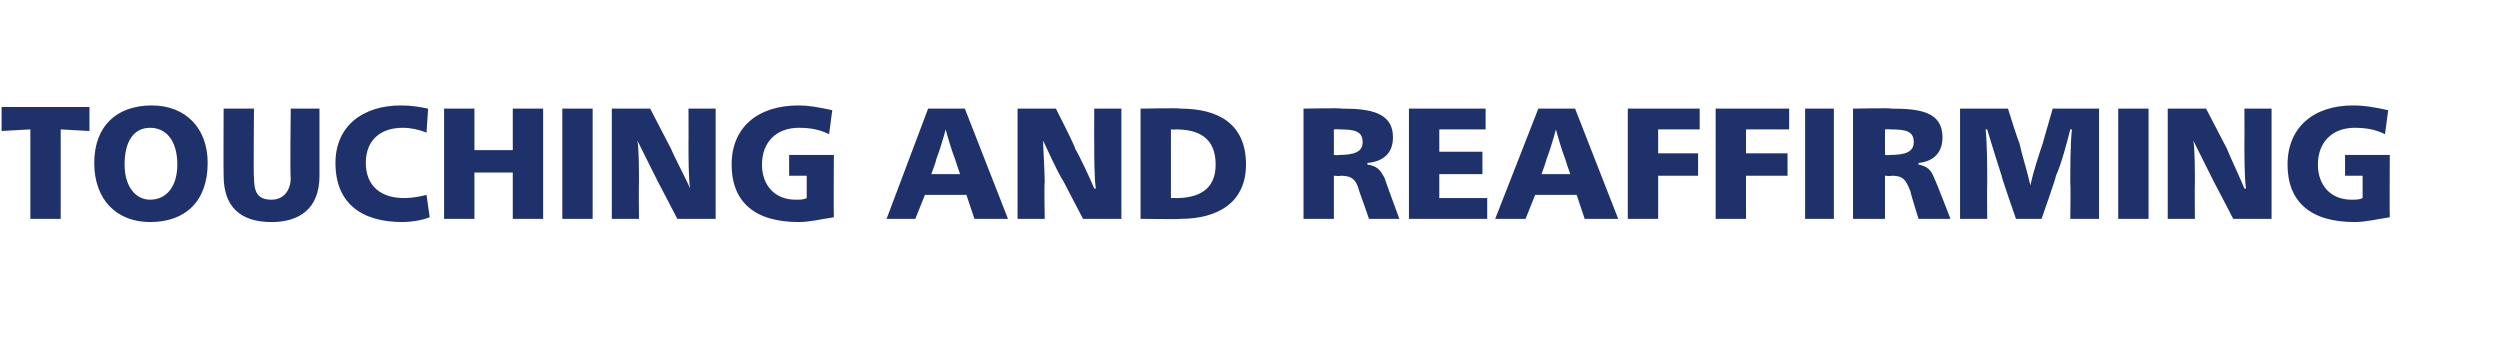
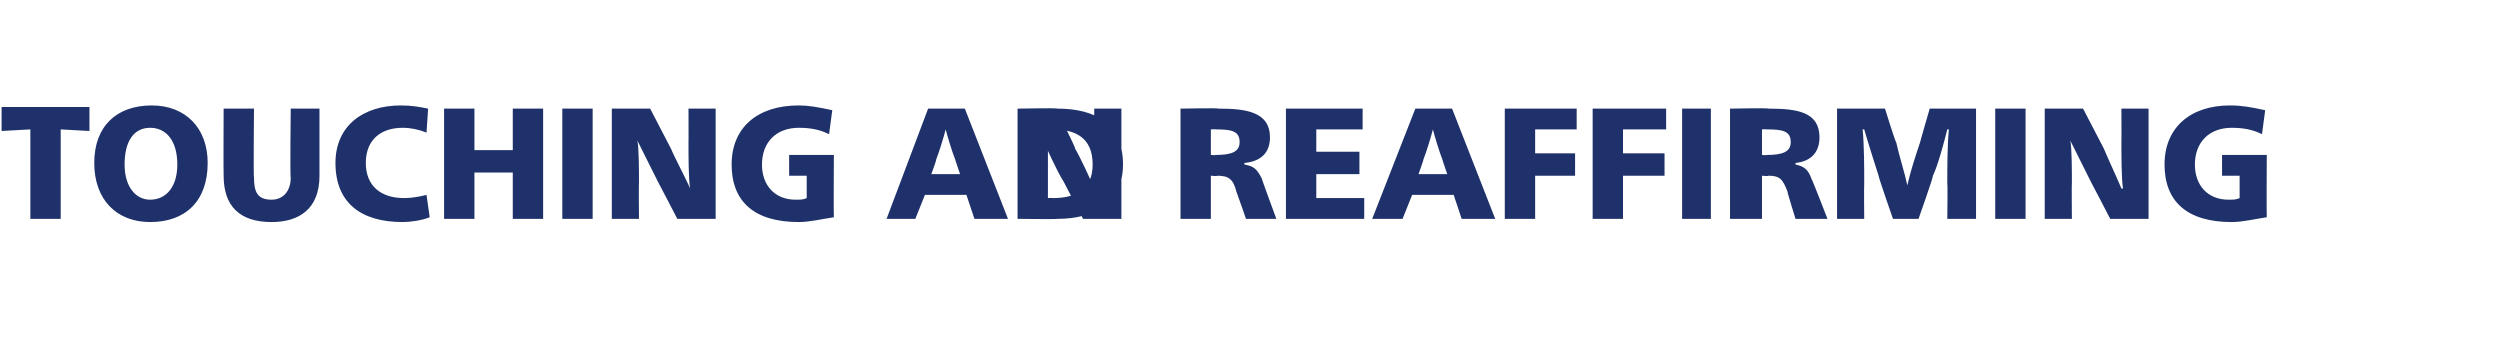
<svg xmlns="http://www.w3.org/2000/svg" version="1.1" width="156.5px" height="22.3px" viewBox="0 -6 156.5 22.3" style="top:-6px">
  <desc>TOUCHING AND REAFFIRMING</desc>
  <defs />
  <g id="Polygon5462">
-     <path d="m1.9 2.1l-1.8.1l0-1.5l5.5 0l0 1.5l-1.8-.1l0 5.6l-1.9 0l0-5.6zm4 2.1c0-2.3 1.4-3.6 3.6-3.6c2.1 0 3.5 1.4 3.5 3.6c0 2.4-1.4 3.7-3.6 3.7c-2.1 0-3.5-1.4-3.5-3.7zm5.2.1c0-1.5-.7-2.3-1.7-2.3c-1 0-1.6.8-1.6 2.3c0 1.4.7 2.2 1.6 2.2c1 0 1.7-.8 1.7-2.2zm2.9.7c-.02-.04 0-4.2 0-4.2l1.9 0c0 0-.04 4.34 0 4.3c0 .9.2 1.4 1.1 1.4c.7 0 1.2-.5 1.2-1.4c-.05.04 0-4.3 0-4.3l1.8 0c0 0 0 4.16 0 4.2c0 2.1-1.3 2.9-3 2.9c-2 0-3-1-3-2.9zm7-.8c0-2.3 1.7-3.6 4.1-3.6c.7 0 1.2.1 1.7.2c0 0-.1 1.5-.1 1.5c-.5-.2-1-.3-1.5-.3c-1.3 0-2.3.7-2.3 2.2c0 1.4.9 2.2 2.4 2.2c.5 0 1-.1 1.4-.2c0 0 .2 1.4.2 1.4c-.5.2-1.2.3-1.7.3c-2.6 0-4.2-1.2-4.2-3.7zm6.8-3.4l1.9 0l0 2.6l2.4 0l0-2.6l1.9 0l0 6.9l-1.9 0l0-2.9l-2.4 0l0 2.9l-1.9 0l0-6.9zm7.4 0l1.9 0l0 6.9l-1.9 0l0-6.9zm3.1 0l2.4 0c0 0 1.27 2.45 1.3 2.5c.2.5 1 2 1.2 2.5c0 0 0 0 0 0c-.1-.6-.1-2.1-.1-2.9c.01.03 0-2.1 0-2.1l1.7 0l0 6.9l-2.4 0c0 0-1.19-2.3-1.2-2.3c-.4-.8-1.1-2.2-1.3-2.6c0 0 0 0 0 0c.1.4.1 2 .1 2.6c-.02.01 0 2.3 0 2.3l-1.7 0l0-6.9zm7.5 3.5c0-2.3 1.6-3.7 4.2-3.7c.6 0 1.2.1 2.1.3c0 0-.2 1.5-.2 1.5c-.6-.3-1.2-.4-1.9-.4c-1.4 0-2.3.9-2.3 2.3c0 1.3.8 2.2 2.1 2.2c.3 0 .5 0 .7-.1c0 .01 0-1.4 0-1.4l-1.1 0l0-1.3l2.8 0c0 0-.02 3.87 0 3.9c-.7.1-1.5.3-2.2.3c-2.8 0-4.2-1.3-4.2-3.6zm12.3-3.5l2.3 0l2.7 6.9l-2.1 0l-.5-1.5l-2.6 0l-.6 1.5l-1.8 0l2.6-6.9zm2 4.1c0 0-.31-.91-.3-.9c-.2-.5-.5-1.5-.6-1.9c0 0 0 0 0 0c-.1.4-.4 1.4-.6 1.9c.04-.01-.3.9-.3.9l1.8 0zm3.6-4.1l2.4 0c0 0 1.25 2.45 1.2 2.5c.3.5 1 2 1.2 2.5c0 0 .1 0 .1 0c-.1-.6-.1-2.1-.1-2.9c-.01.03 0-2.1 0-2.1l1.7 0l0 6.9l-2.4 0c0 0-1.21-2.3-1.2-2.3c-.5-.8-1.1-2.2-1.3-2.6c0 0 0 0 0 0c0 .4.1 2 .1 2.6c-.04.01 0 2.3 0 2.3l-1.7 0l0-6.9zm7.7 0c0 0 2.48-.05 2.5 0c2.3 0 4.1.9 4.1 3.5c0 2.4-1.8 3.4-4.1 3.4c-.02.03-2.5 0-2.5 0l0-6.9zm2.2 5.6c1.4 0 2.5-.5 2.5-2.1c0-1.7-1.1-2.2-2.5-2.2c-.02.03-.3 0-.3 0l0 4.3c0 0 .28-.02.3 0zm8-5.6c0 0 2.38-.05 2.4 0c1.7 0 3.2.2 3.2 1.8c0 .9-.5 1.5-1.6 1.6c0 0 0 .1 0 .1c.6.1.8.3 1.1.9c-.04-.04.9 2.5.9 2.5l-1.9 0c0 0-.59-1.7-.6-1.7c-.2-.8-.5-1-1.2-1c.02.04-.4 0-.4 0l0 2.7l-1.9 0l0-6.9zm2.2 2.9c1 0 1.5-.2 1.5-.8c0-.7-.5-.8-1.5-.8c.03-.02-.3 0-.3 0l0 1.6c0 0 .33.03.3 0zm4.4-2.9l4.8 0l0 1.3l-2.9 0l0 1.4l2.7 0l0 1.4l-2.7 0l0 1.5l3 0l0 1.3l-4.9 0l0-6.9zm8.1 0l2.3 0l2.7 6.9l-2.1 0l-.5-1.5l-2.6 0l-.6 1.5l-1.9 0l2.7-6.9zm2 4.1c0 0-.32-.91-.3-.9c-.2-.5-.5-1.5-.6-1.9c0 0 0 0 0 0c-.1.4-.4 1.4-.6 1.9c.03-.01-.3.9-.3.9l1.8 0zm3.6-4.1l4.5 0l0 1.3l-2.6 0l0 1.5l2.5 0l0 1.4l-2.5 0l0 2.7l-1.9 0l0-6.9zm5.5 0l4.6 0l0 1.3l-2.7 0l0 1.5l2.6 0l0 1.4l-2.6 0l0 2.7l-1.9 0l0-6.9zm5.6 0l1.8 0l0 6.9l-1.8 0l0-6.9zm3 0c0 0 2.44-.05 2.4 0c1.8 0 3.2.2 3.2 1.8c0 .9-.5 1.5-1.5 1.6c0 0 0 .1 0 .1c.5.1.8.3 1 .9c.02-.04 1 2.5 1 2.5l-2 0c0 0-.53-1.7-.5-1.7c-.3-.8-.5-1-1.2-1c-.02.04-.4 0-.4 0l0 2.7l-2 0l0-6.9zm2.3 2.9c1 0 1.5-.2 1.5-.8c0-.7-.5-.8-1.5-.8c-.01-.02-.3 0-.3 0l0 1.6c0 0 .29.03.3 0zm4.4-2.9l3 0c0 0 .66 2.13.7 2.1c.2.9.5 1.8.7 2.7c0 0 0 0 0 0c.2-.9.5-1.8.8-2.7c-.02.03.6-2.1.6-2.1l2.9 0l0 6.9l-1.8 0c0 0 .03-2.17 0-2.2c0-1 0-2.4.1-3.4c0 0-.1 0-.1 0c-.2.8-.6 2.3-.9 2.9c.04.05-.9 2.7-.9 2.7l-1.6 0c0 0-.93-2.67-.9-2.7c-.1-.3-.7-2.2-.9-2.9c0 0-.1 0-.1 0c.1 1 .1 2.4.1 3.4c-.02.03 0 2.2 0 2.2l-1.7 0l0-6.9zm9.9 0l1.9 0l0 6.9l-1.9 0l0-6.9zm3.1 0l2.4 0c0 0 1.27 2.45 1.3 2.5c.2.5.9 2 1.1 2.5c0 0 .1 0 .1 0c-.1-.6-.1-2.1-.1-2.9c.01.03 0-2.1 0-2.1l1.7 0l0 6.9l-2.4 0c0 0-1.19-2.3-1.2-2.3c-.4-.8-1.1-2.2-1.3-2.6c0 0 0 0 0 0c.1.4.1 2 .1 2.6c-.02.01 0 2.3 0 2.3l-1.7 0l0-6.9zm7.5 3.5c0-2.3 1.6-3.7 4.1-3.7c.7 0 1.3.1 2.2.3c0 0-.2 1.5-.2 1.5c-.6-.3-1.2-.4-1.9-.4c-1.4 0-2.3.9-2.3 2.3c0 1.3.8 2.2 2.1 2.2c.3 0 .5 0 .7-.1c0 .01 0-1.4 0-1.4l-1.1 0l0-1.3l2.8 0c0 0-.02 3.87 0 3.9c-.7.1-1.5.3-2.2.3c-2.8 0-4.2-1.3-4.2-3.6z" stroke="none" fill="#1e316a" />
+     <path d="m1.9 2.1l-1.8.1l0-1.5l5.5 0l0 1.5l-1.8-.1l0 5.6l-1.9 0l0-5.6zm4 2.1c0-2.3 1.4-3.6 3.6-3.6c2.1 0 3.5 1.4 3.5 3.6c0 2.4-1.4 3.7-3.6 3.7c-2.1 0-3.5-1.4-3.5-3.7zm5.2.1c0-1.5-.7-2.3-1.7-2.3c-1 0-1.6.8-1.6 2.3c0 1.4.7 2.2 1.6 2.2c1 0 1.7-.8 1.7-2.2zm2.9.7c-.02-.04 0-4.2 0-4.2l1.9 0c0 0-.04 4.34 0 4.3c0 .9.2 1.4 1.1 1.4c.7 0 1.2-.5 1.2-1.4c-.05.04 0-4.3 0-4.3l1.8 0c0 0 0 4.16 0 4.2c0 2.1-1.3 2.9-3 2.9c-2 0-3-1-3-2.9zm7-.8c0-2.3 1.7-3.6 4.1-3.6c.7 0 1.2.1 1.7.2c0 0-.1 1.5-.1 1.5c-.5-.2-1-.3-1.5-.3c-1.3 0-2.3.7-2.3 2.2c0 1.4.9 2.2 2.4 2.2c.5 0 1-.1 1.4-.2c0 0 .2 1.4.2 1.4c-.5.2-1.2.3-1.7.3c-2.6 0-4.2-1.2-4.2-3.7zm6.8-3.4l1.9 0l0 2.6l2.4 0l0-2.6l1.9 0l0 6.9l-1.9 0l0-2.9l-2.4 0l0 2.9l-1.9 0l0-6.9zm7.4 0l1.9 0l0 6.9l-1.9 0l0-6.9zm3.1 0l2.4 0c0 0 1.27 2.45 1.3 2.5c.2.5 1 2 1.2 2.5c0 0 0 0 0 0c-.1-.6-.1-2.1-.1-2.9c.01.03 0-2.1 0-2.1l1.7 0l0 6.9l-2.4 0c0 0-1.19-2.3-1.2-2.3c-.4-.8-1.1-2.2-1.3-2.6c0 0 0 0 0 0c.1.4.1 2 .1 2.6c-.02.01 0 2.3 0 2.3l-1.7 0l0-6.9zm7.5 3.5c0-2.3 1.6-3.7 4.2-3.7c.6 0 1.2.1 2.1.3c0 0-.2 1.5-.2 1.5c-.6-.3-1.2-.4-1.9-.4c-1.4 0-2.3.9-2.3 2.3c0 1.3.8 2.2 2.1 2.2c.3 0 .5 0 .7-.1c0 .01 0-1.4 0-1.4l-1.1 0l0-1.3l2.8 0c0 0-.02 3.87 0 3.9c-.7.1-1.5.3-2.2.3c-2.8 0-4.2-1.3-4.2-3.6zm12.3-3.5l2.3 0l2.7 6.9l-2.1 0l-.5-1.5l-2.6 0l-.6 1.5l-1.8 0l2.6-6.9zm2 4.1c0 0-.31-.91-.3-.9c-.2-.5-.5-1.5-.6-1.9c0 0 0 0 0 0c-.1.4-.4 1.4-.6 1.9c.04-.01-.3.9-.3.9l1.8 0zm3.6-4.1l2.4 0c0 0 1.25 2.45 1.2 2.5c.3.5 1 2 1.2 2.5c0 0 .1 0 .1 0c-.1-.6-.1-2.1-.1-2.9c-.01.03 0-2.1 0-2.1l1.7 0l0 6.9l-2.4 0c0 0-1.21-2.3-1.2-2.3c-.5-.8-1.1-2.2-1.3-2.6c0 0 0 0 0 0c0 .4.1 2 .1 2.6c-.04.01 0 2.3 0 2.3l-1.7 0l0-6.9zc0 0 2.48-.05 2.5 0c2.3 0 4.1.9 4.1 3.5c0 2.4-1.8 3.4-4.1 3.4c-.02.03-2.5 0-2.5 0l0-6.9zm2.2 5.6c1.4 0 2.5-.5 2.5-2.1c0-1.7-1.1-2.2-2.5-2.2c-.02.03-.3 0-.3 0l0 4.3c0 0 .28-.02.3 0zm8-5.6c0 0 2.38-.05 2.4 0c1.7 0 3.2.2 3.2 1.8c0 .9-.5 1.5-1.6 1.6c0 0 0 .1 0 .1c.6.1.8.3 1.1.9c-.04-.04.9 2.5.9 2.5l-1.9 0c0 0-.59-1.7-.6-1.7c-.2-.8-.5-1-1.2-1c.02.04-.4 0-.4 0l0 2.7l-1.9 0l0-6.9zm2.2 2.9c1 0 1.5-.2 1.5-.8c0-.7-.5-.8-1.5-.8c.03-.02-.3 0-.3 0l0 1.6c0 0 .33.03.3 0zm4.4-2.9l4.8 0l0 1.3l-2.9 0l0 1.4l2.7 0l0 1.4l-2.7 0l0 1.5l3 0l0 1.3l-4.9 0l0-6.9zm8.1 0l2.3 0l2.7 6.9l-2.1 0l-.5-1.5l-2.6 0l-.6 1.5l-1.9 0l2.7-6.9zm2 4.1c0 0-.32-.91-.3-.9c-.2-.5-.5-1.5-.6-1.9c0 0 0 0 0 0c-.1.4-.4 1.4-.6 1.9c.03-.01-.3.9-.3.9l1.8 0zm3.6-4.1l4.5 0l0 1.3l-2.6 0l0 1.5l2.5 0l0 1.4l-2.5 0l0 2.7l-1.9 0l0-6.9zm5.5 0l4.6 0l0 1.3l-2.7 0l0 1.5l2.6 0l0 1.4l-2.6 0l0 2.7l-1.9 0l0-6.9zm5.6 0l1.8 0l0 6.9l-1.8 0l0-6.9zm3 0c0 0 2.44-.05 2.4 0c1.8 0 3.2.2 3.2 1.8c0 .9-.5 1.5-1.5 1.6c0 0 0 .1 0 .1c.5.1.8.3 1 .9c.02-.04 1 2.5 1 2.5l-2 0c0 0-.53-1.7-.5-1.7c-.3-.8-.5-1-1.2-1c-.02.04-.4 0-.4 0l0 2.7l-2 0l0-6.9zm2.3 2.9c1 0 1.5-.2 1.5-.8c0-.7-.5-.8-1.5-.8c-.01-.02-.3 0-.3 0l0 1.6c0 0 .29.03.3 0zm4.4-2.9l3 0c0 0 .66 2.13.7 2.1c.2.9.5 1.8.7 2.7c0 0 0 0 0 0c.2-.9.5-1.8.8-2.7c-.02.03.6-2.1.6-2.1l2.9 0l0 6.9l-1.8 0c0 0 .03-2.17 0-2.2c0-1 0-2.4.1-3.4c0 0-.1 0-.1 0c-.2.8-.6 2.3-.9 2.9c.04.05-.9 2.7-.9 2.7l-1.6 0c0 0-.93-2.67-.9-2.7c-.1-.3-.7-2.2-.9-2.9c0 0-.1 0-.1 0c.1 1 .1 2.4.1 3.4c-.02.03 0 2.2 0 2.2l-1.7 0l0-6.9zm9.9 0l1.9 0l0 6.9l-1.9 0l0-6.9zm3.1 0l2.4 0c0 0 1.27 2.45 1.3 2.5c.2.5.9 2 1.1 2.5c0 0 .1 0 .1 0c-.1-.6-.1-2.1-.1-2.9c.01.03 0-2.1 0-2.1l1.7 0l0 6.9l-2.4 0c0 0-1.19-2.3-1.2-2.3c-.4-.8-1.1-2.2-1.3-2.6c0 0 0 0 0 0c.1.4.1 2 .1 2.6c-.02.01 0 2.3 0 2.3l-1.7 0l0-6.9zm7.5 3.5c0-2.3 1.6-3.7 4.1-3.7c.7 0 1.3.1 2.2.3c0 0-.2 1.5-.2 1.5c-.6-.3-1.2-.4-1.9-.4c-1.4 0-2.3.9-2.3 2.3c0 1.3.8 2.2 2.1 2.2c.3 0 .5 0 .7-.1c0 .01 0-1.4 0-1.4l-1.1 0l0-1.3l2.8 0c0 0-.02 3.87 0 3.9c-.7.1-1.5.3-2.2.3c-2.8 0-4.2-1.3-4.2-3.6z" stroke="none" fill="#1e316a" />
  </g>
</svg>